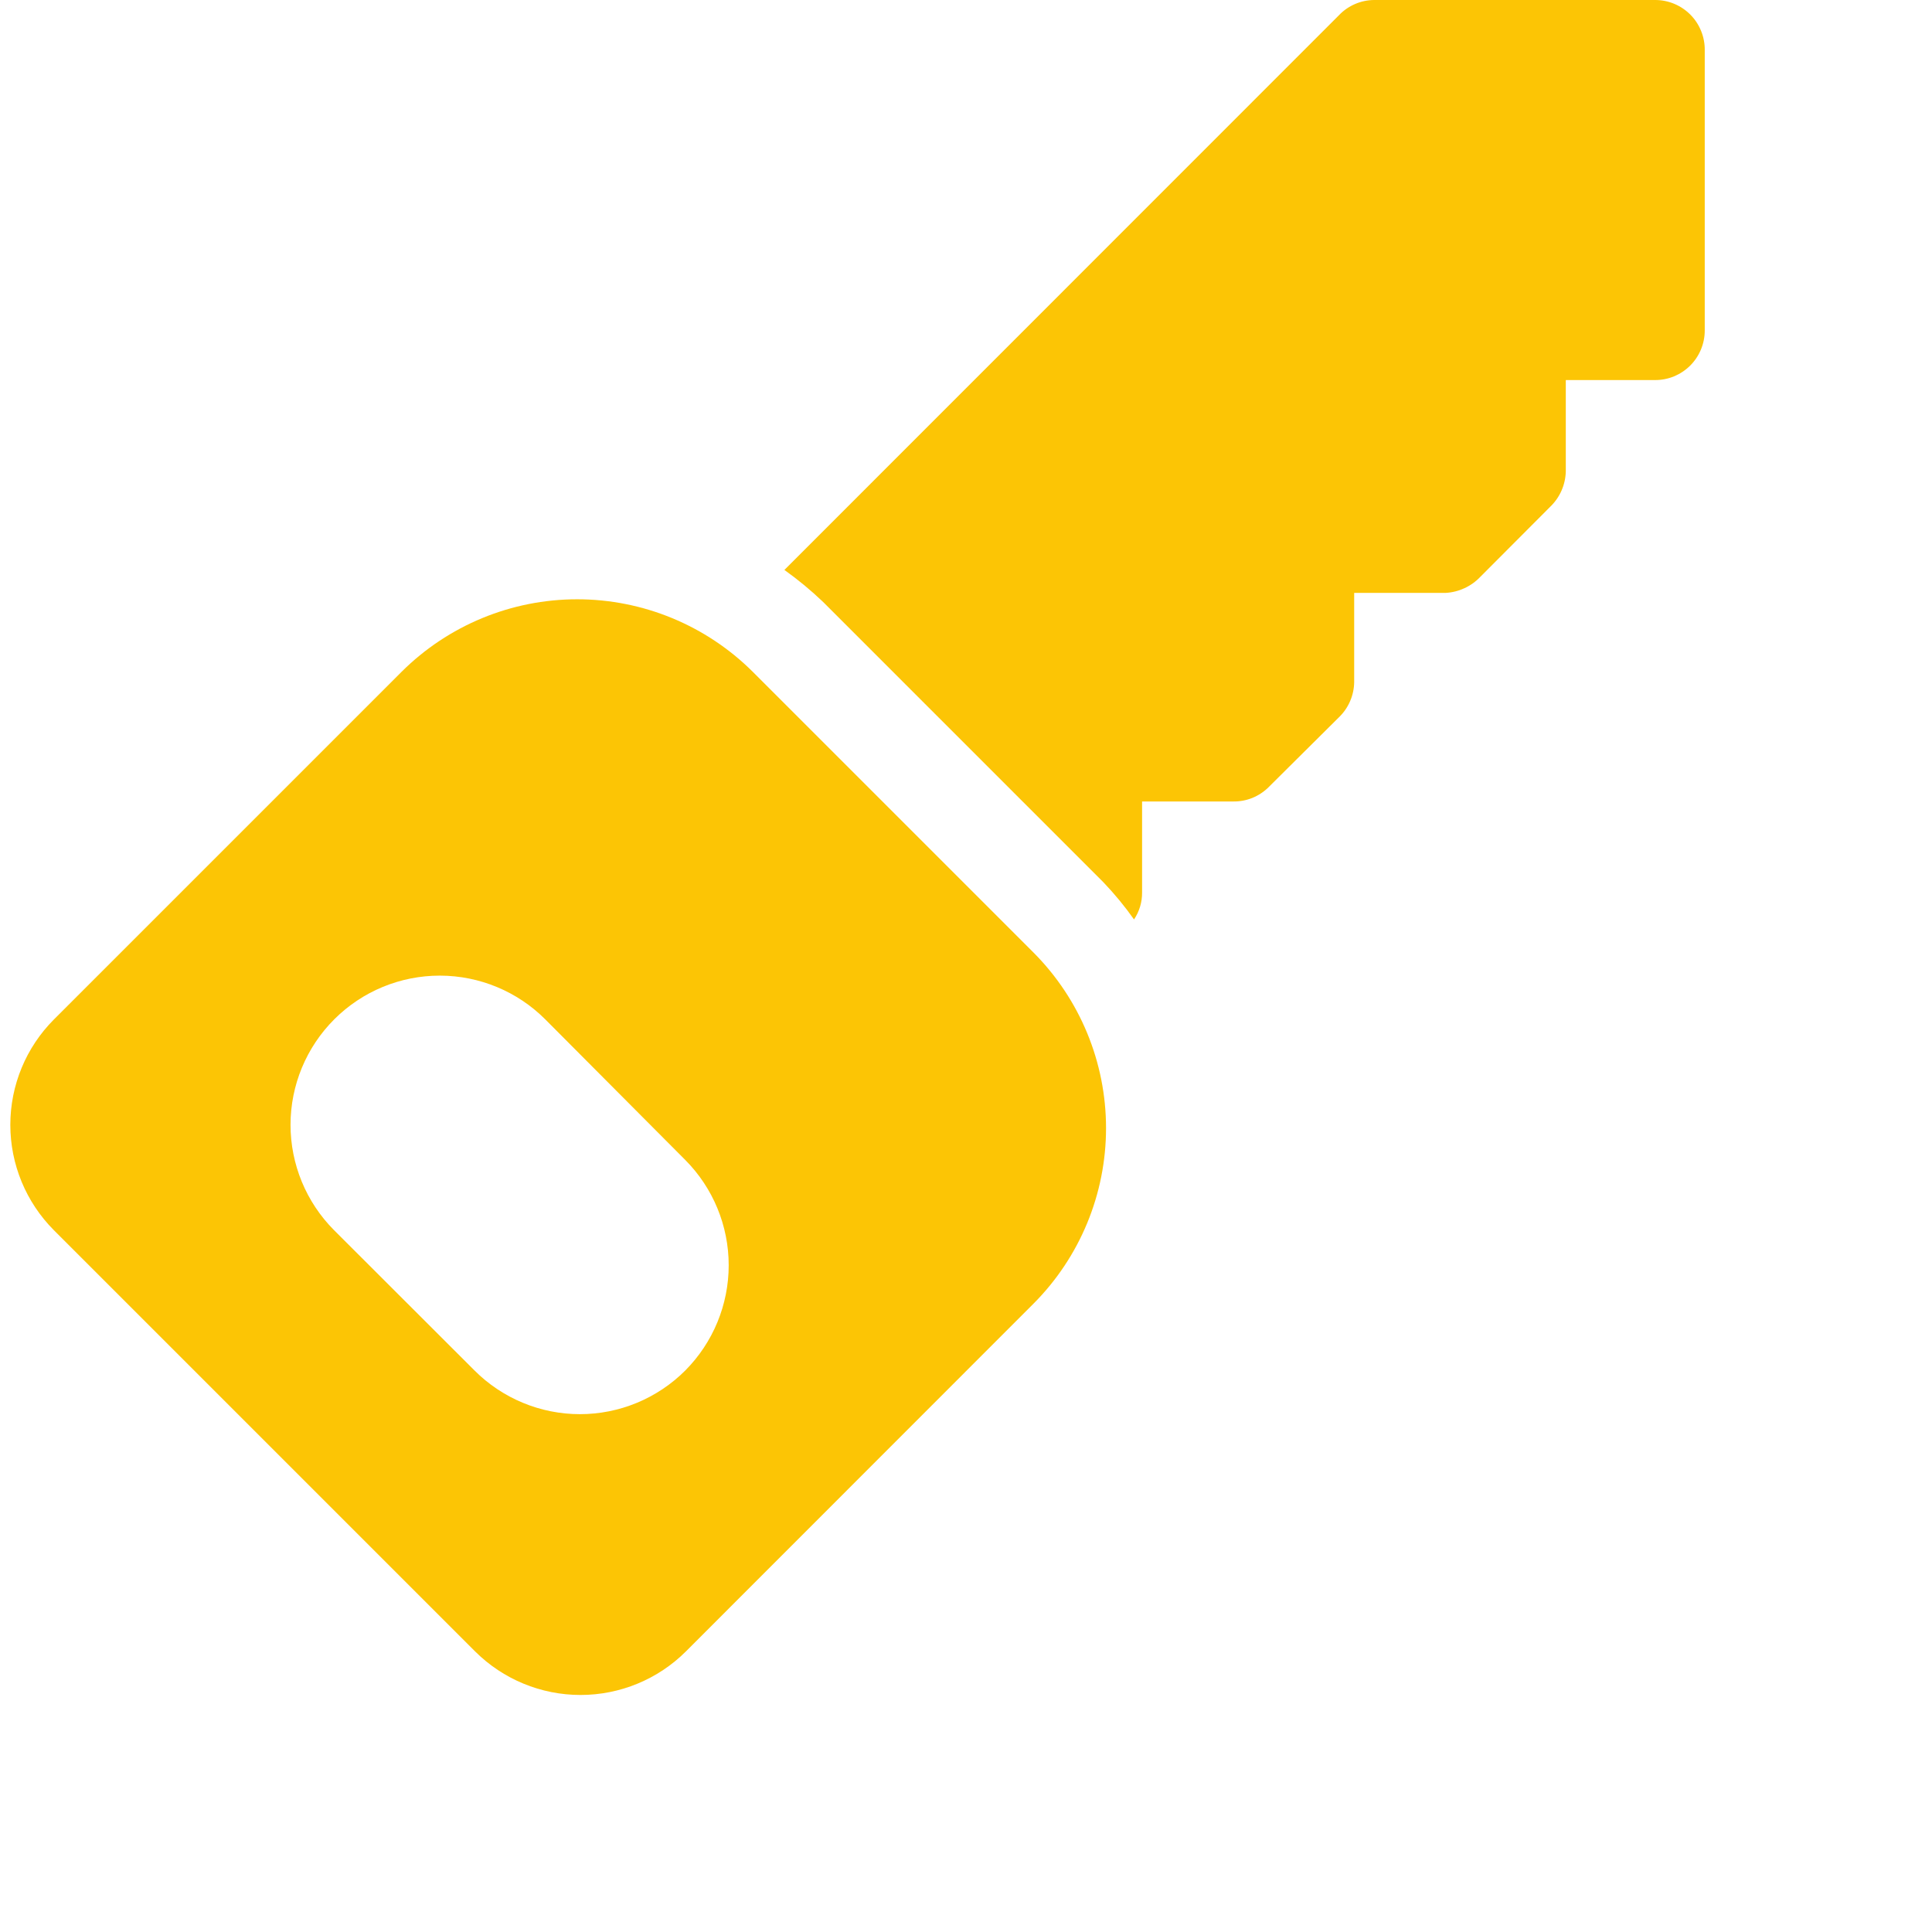
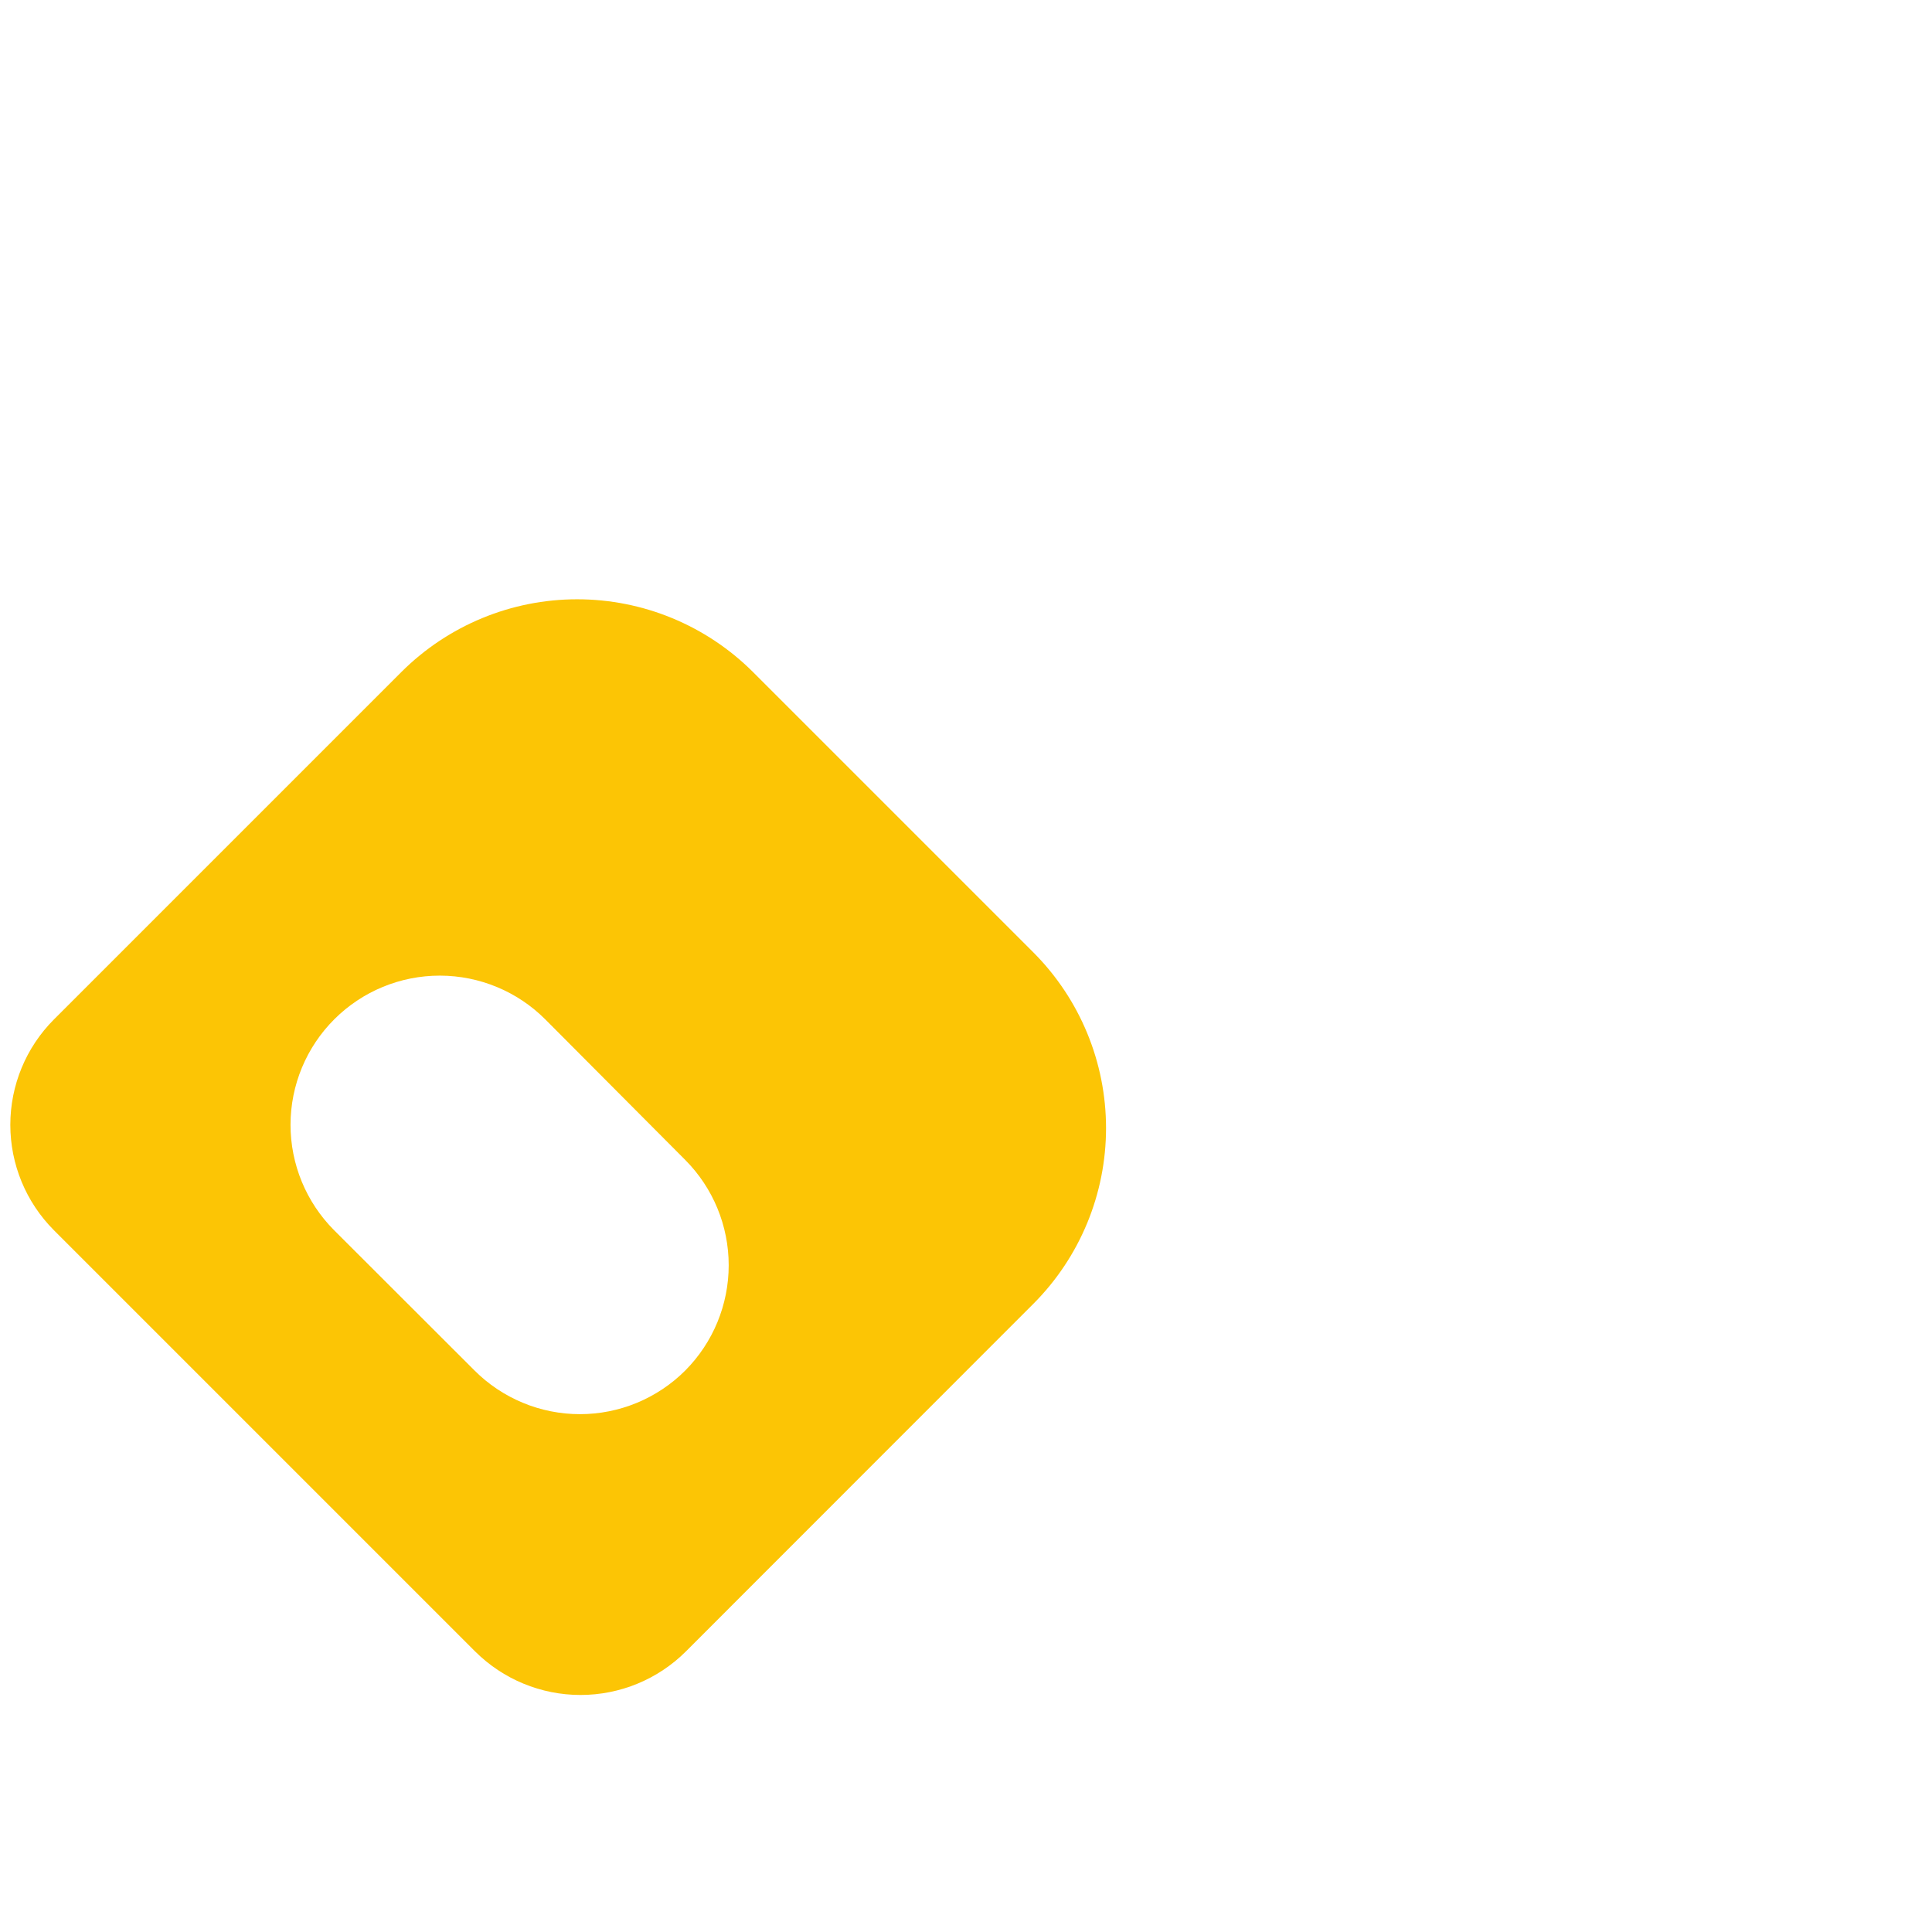
<svg xmlns="http://www.w3.org/2000/svg" width="64" height="64" viewBox="0 0 64 64" fill="none">
  <path d="M34.238 31.556L24.936 22.254C23.391 20.716 21.3 19.852 19.119 19.852C16.939 19.852 14.848 20.716 13.303 22.254L1.785 33.772C0.861 34.698 0.342 35.953 0.342 37.262C0.342 38.57 0.861 39.825 1.785 40.752L15.74 54.707C16.667 55.63 17.922 56.148 19.23 56.148C20.539 56.148 21.794 55.63 22.72 54.707L34.238 43.184C35.776 41.64 36.639 39.549 36.639 37.37C36.639 35.191 35.776 33.1 34.238 31.556ZM22.7 45.4C22.242 45.858 21.698 46.222 21.099 46.47C20.5 46.718 19.858 46.846 19.21 46.846C18.562 46.846 17.92 46.718 17.322 46.47C16.723 46.222 16.178 45.858 15.72 45.4L11.067 40.752C10.141 39.823 9.623 38.566 9.624 37.255C9.626 35.944 10.149 34.687 11.077 33.762C12.005 32.836 13.263 32.317 14.574 32.319C15.885 32.321 17.141 32.843 18.067 33.772L22.7 38.425C23.622 39.352 24.139 40.605 24.139 41.913C24.139 43.219 23.622 44.473 22.7 45.4Z" fill="#FCC505" />
-   <path d="M54.825 8.33131e-06H45.523C45.305 0.001 45.089 0.046 44.888 0.133C44.688 0.219 44.506 0.345 44.355 0.504L25.984 18.88C26.433 19.2 26.859 19.552 27.258 19.933L36.559 29.234C36.924 29.617 37.261 30.026 37.566 30.458C37.742 30.196 37.835 29.887 37.833 29.572V26.55H40.855C41.069 26.553 41.282 26.513 41.481 26.434C41.679 26.354 41.86 26.236 42.013 26.087L44.355 23.76C44.512 23.609 44.637 23.428 44.723 23.229C44.81 23.029 44.856 22.814 44.859 22.597V19.641H47.88C48.324 19.618 48.74 19.425 49.044 19.102L51.365 16.775C51.679 16.468 51.86 16.05 51.869 15.612V12.59H54.825C55.041 12.591 55.255 12.549 55.455 12.467C55.654 12.384 55.836 12.264 55.989 12.111C56.142 11.959 56.263 11.777 56.346 11.578C56.429 11.378 56.472 11.164 56.472 10.948V1.667C56.475 1.449 56.435 1.232 56.353 1.03C56.272 0.827 56.152 0.643 55.998 0.488C55.845 0.333 55.662 0.21 55.461 0.126C55.259 0.042 55.043 -0.001 54.825 8.33131e-06Z" fill="#FCC505" />
</svg>